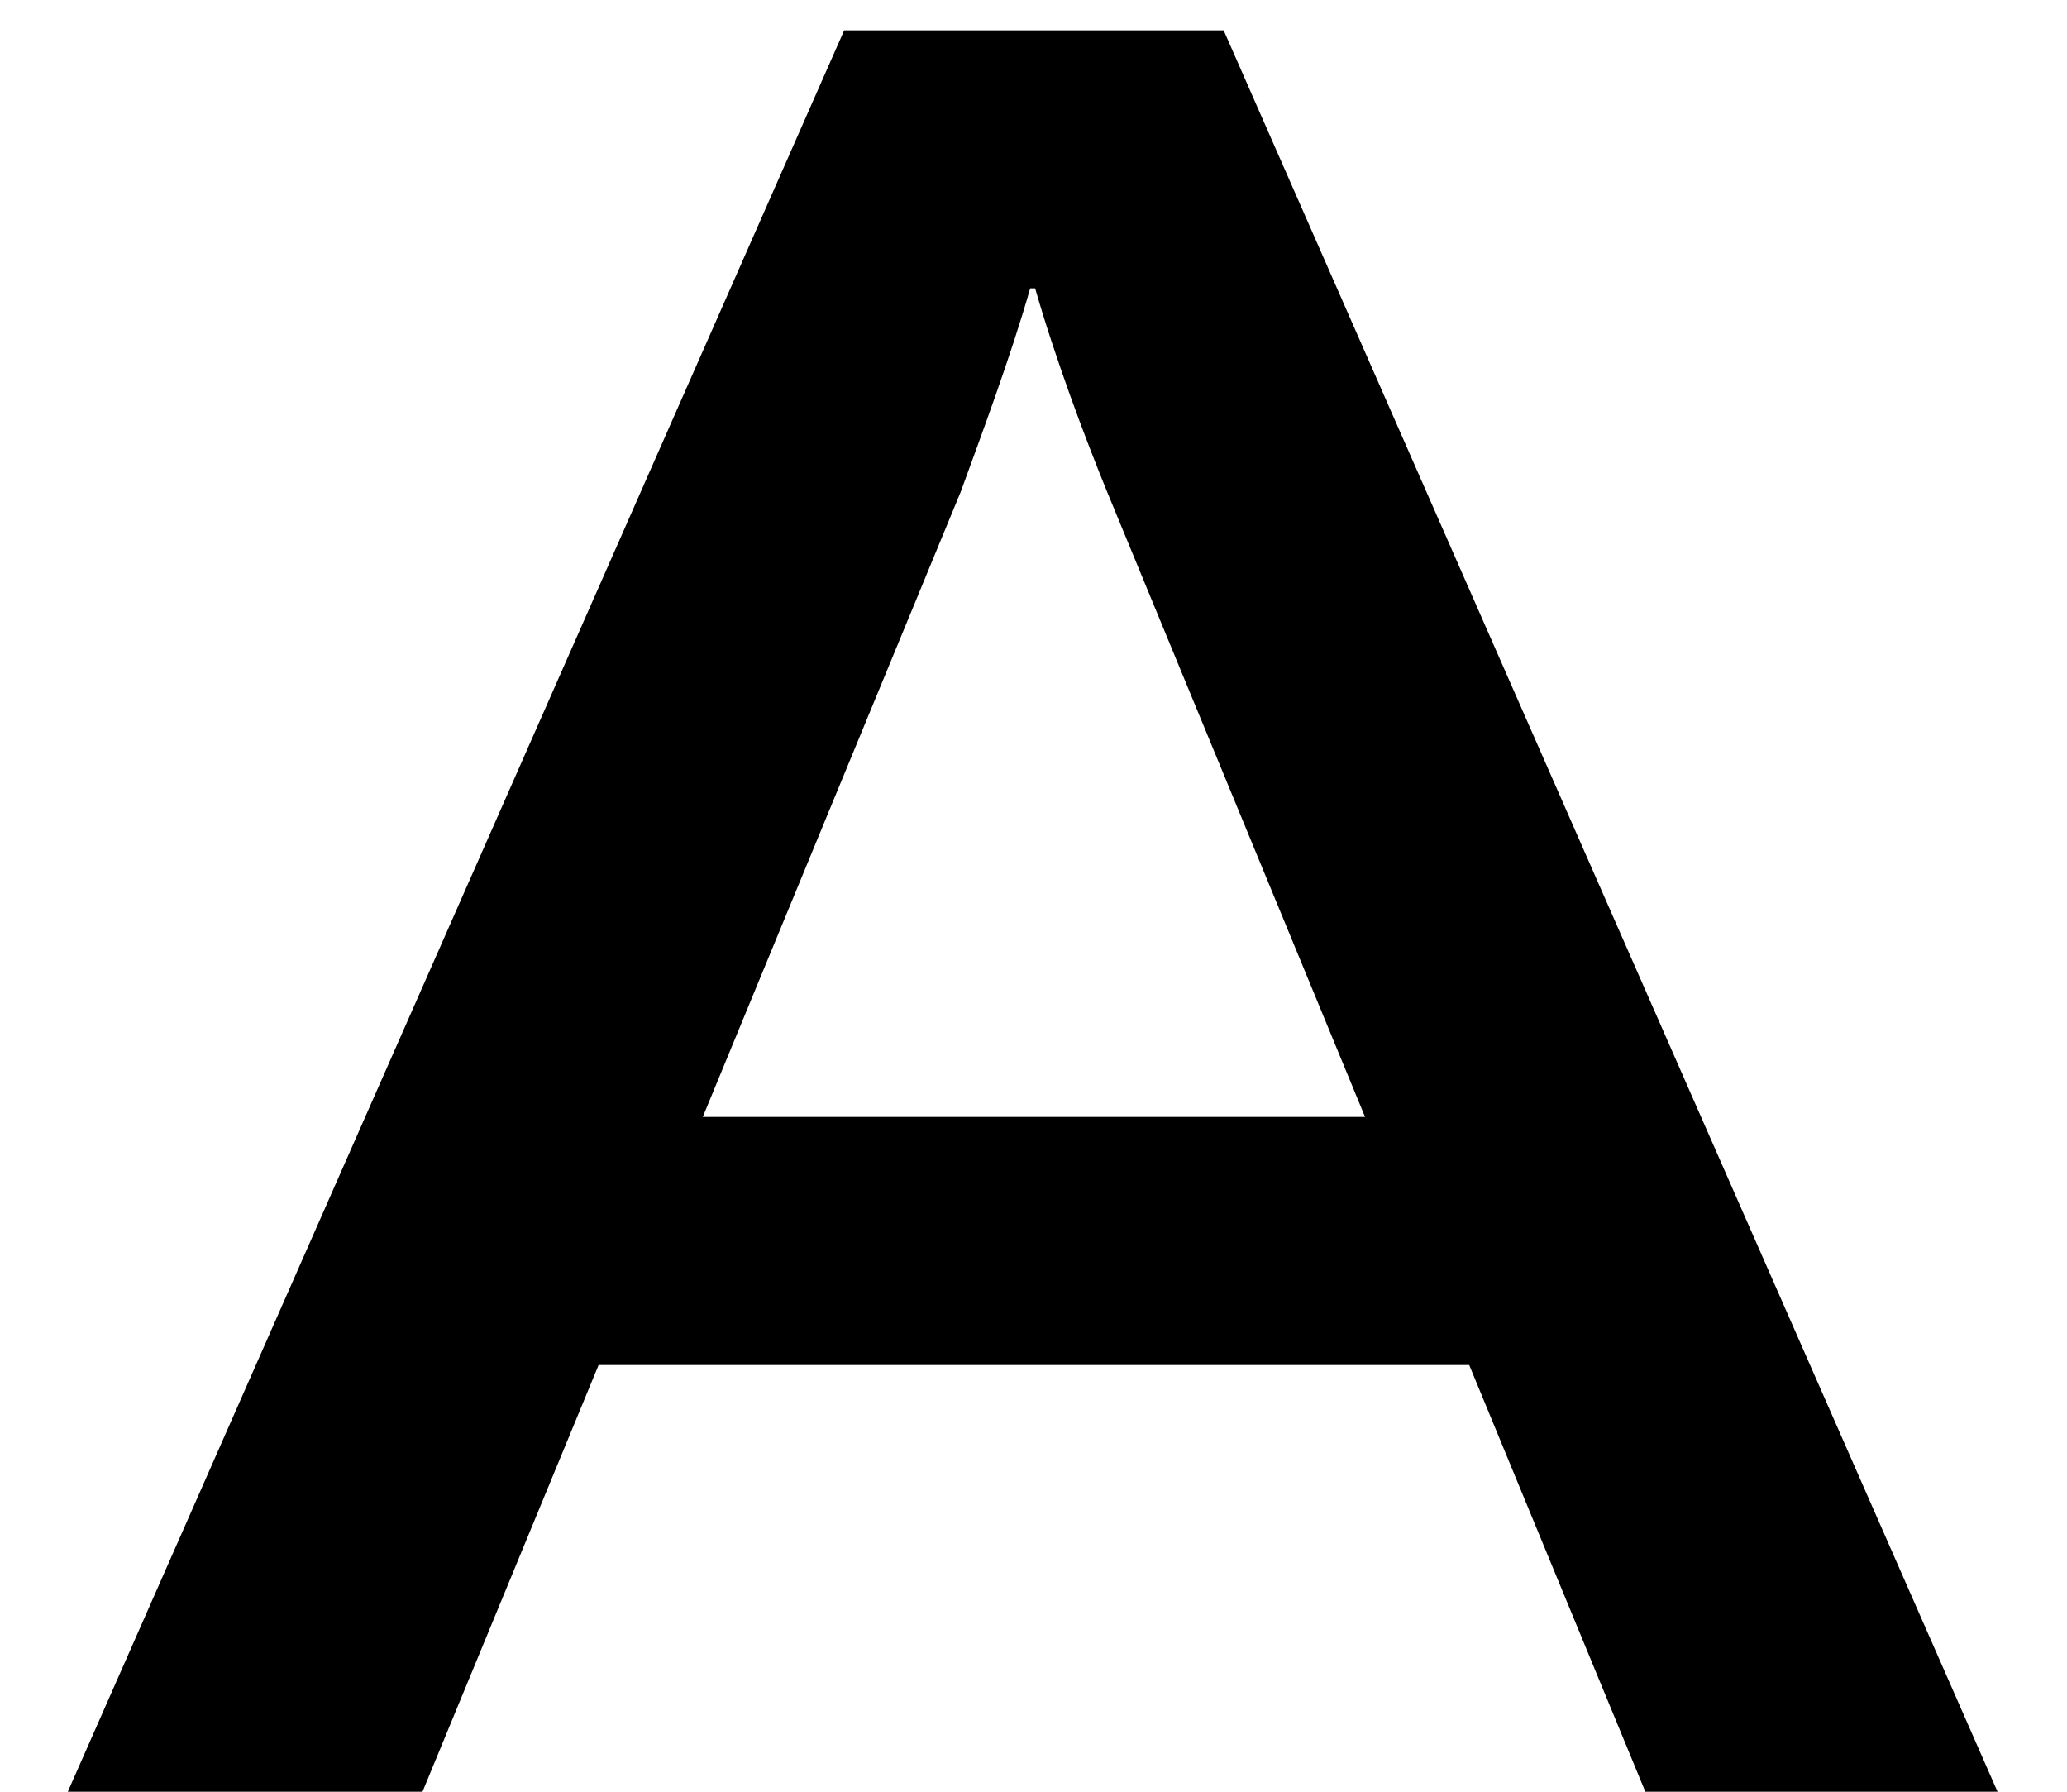
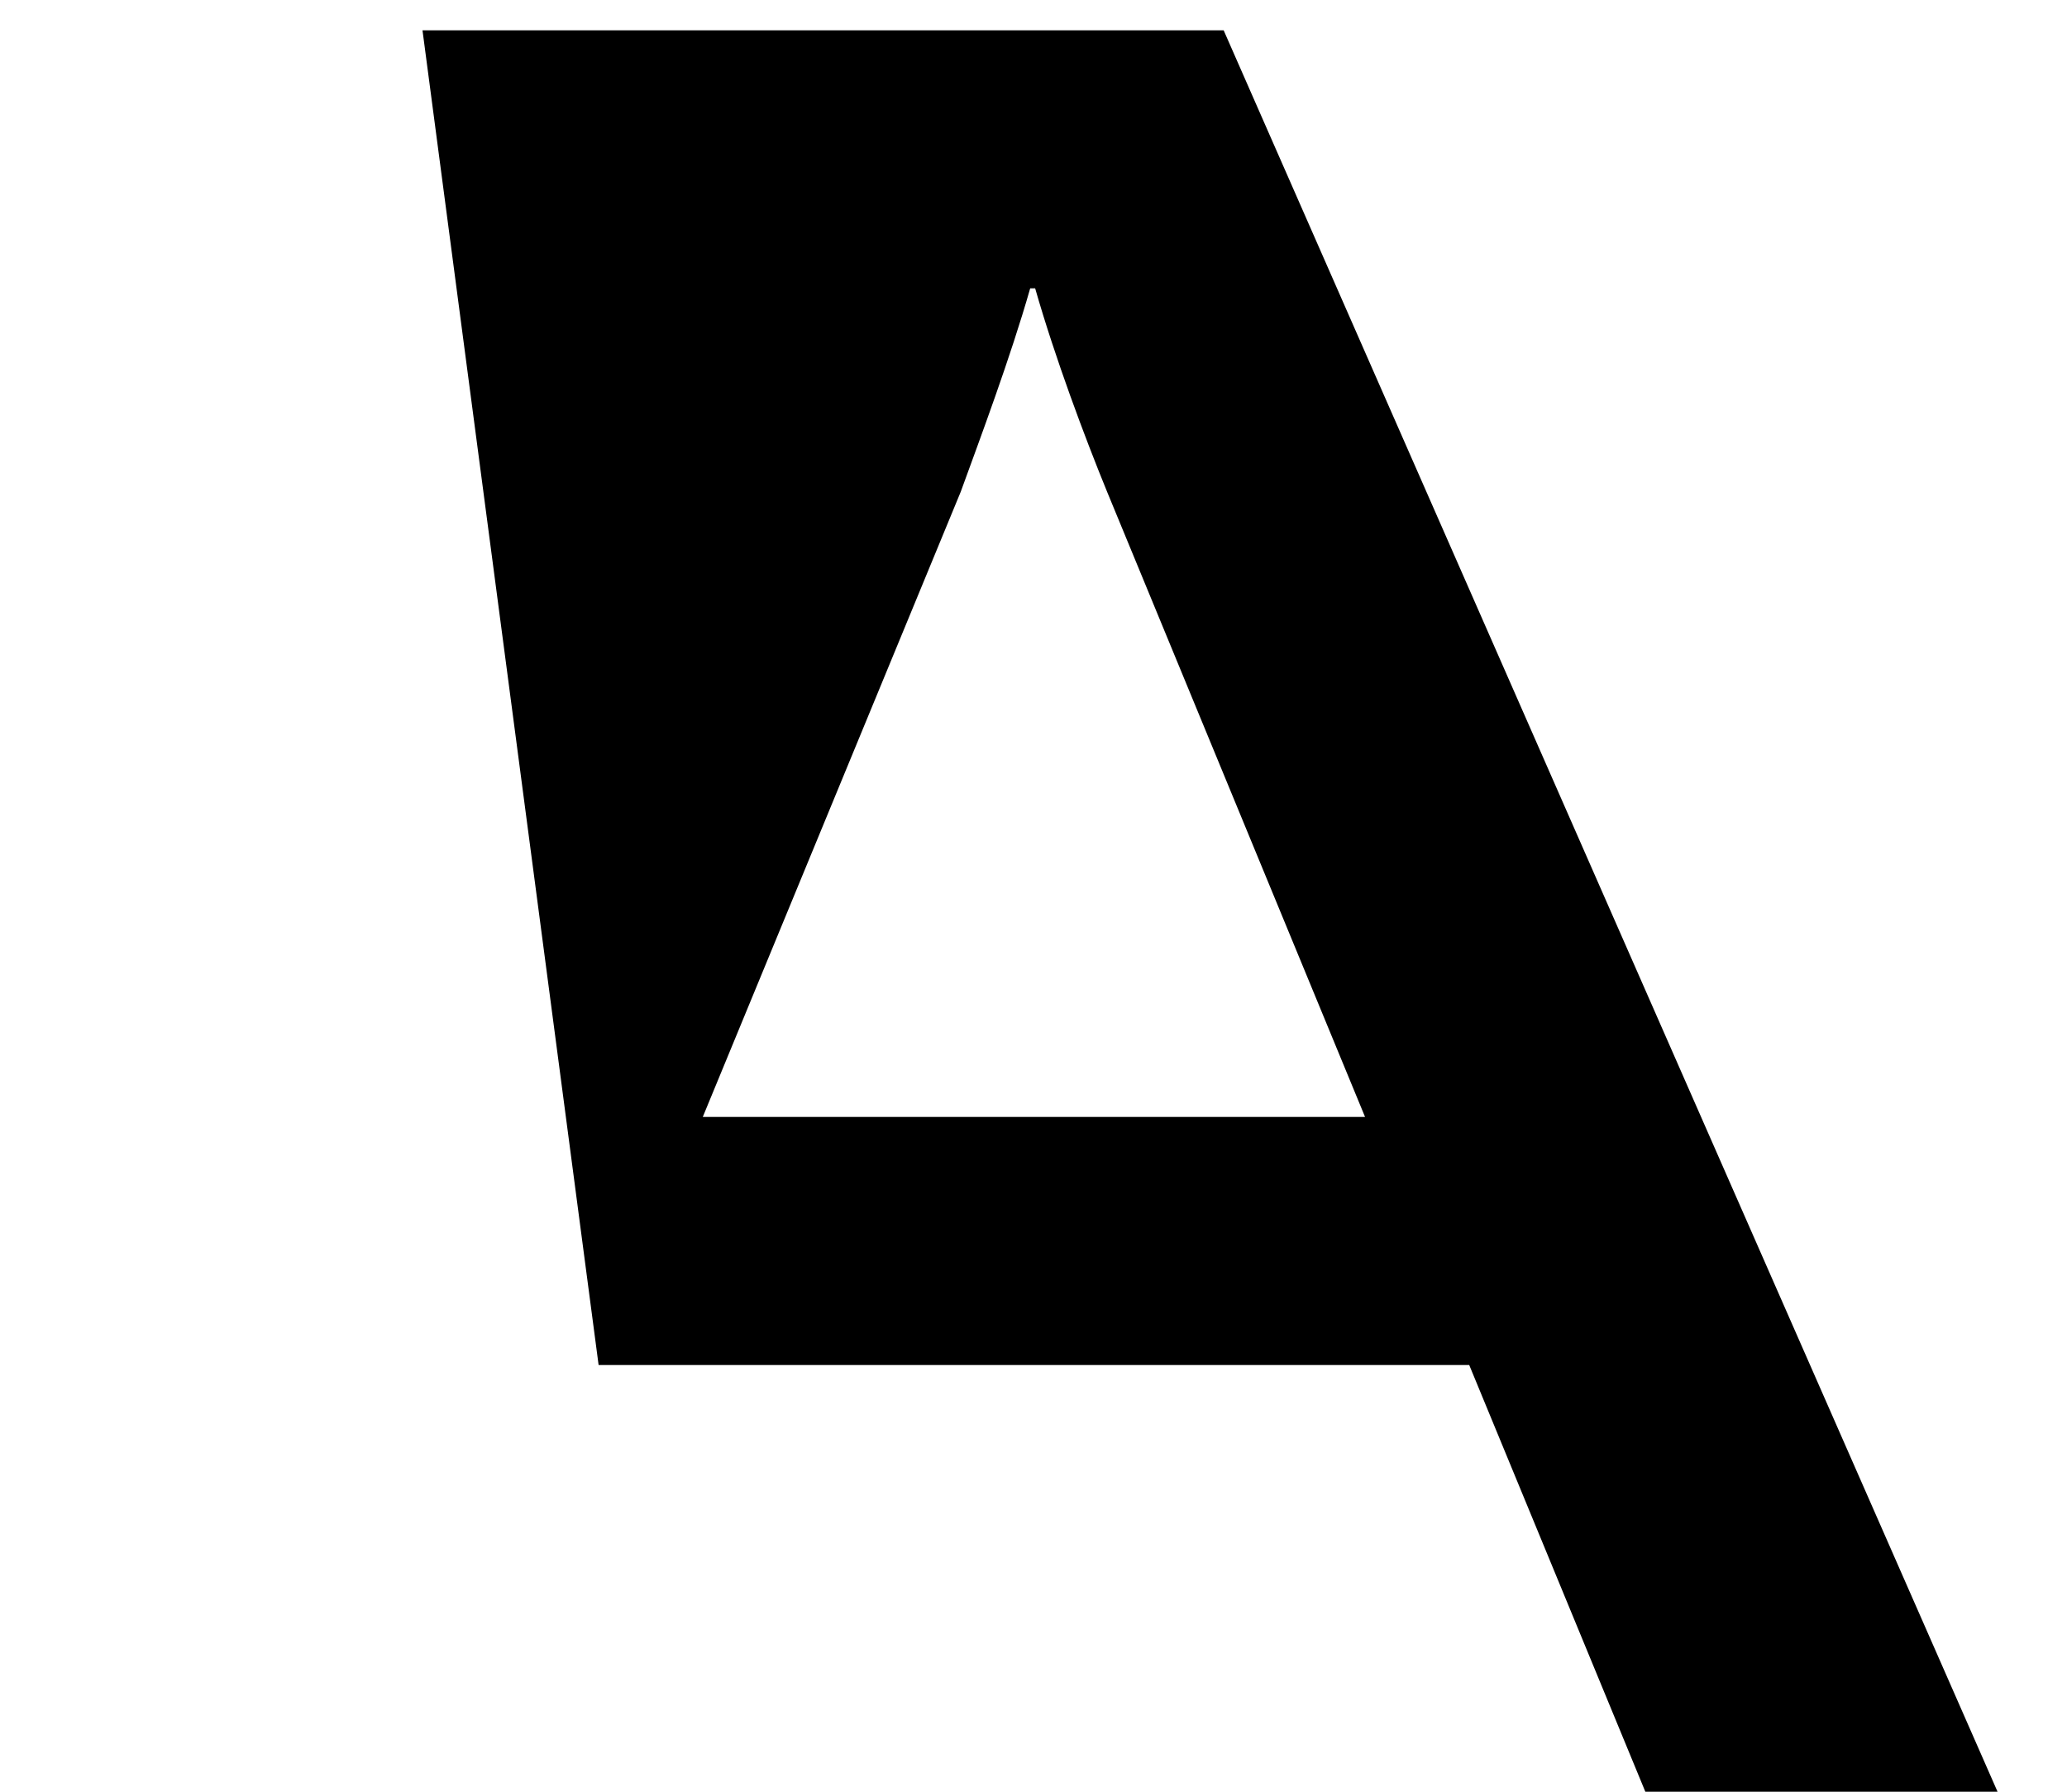
<svg xmlns="http://www.w3.org/2000/svg" width="15" height="13" viewBox="0 0 15 13" fill="none">
-   <path d="M14.496 13L8.88 0.22H6.126L0.492 13H3.066L4.344 9.904H10.662L11.94 13H14.496ZM6.972 3.568C7.116 3.172 7.332 2.596 7.476 2.092H7.512C7.656 2.596 7.872 3.172 8.034 3.568L9.906 8.104H5.1L6.972 3.568Z" fill="black" />
+   <path d="M14.496 13L8.88 0.22H6.126H3.066L4.344 9.904H10.662L11.94 13H14.496ZM6.972 3.568C7.116 3.172 7.332 2.596 7.476 2.092H7.512C7.656 2.596 7.872 3.172 8.034 3.568L9.906 8.104H5.1L6.972 3.568Z" fill="black" />
</svg>